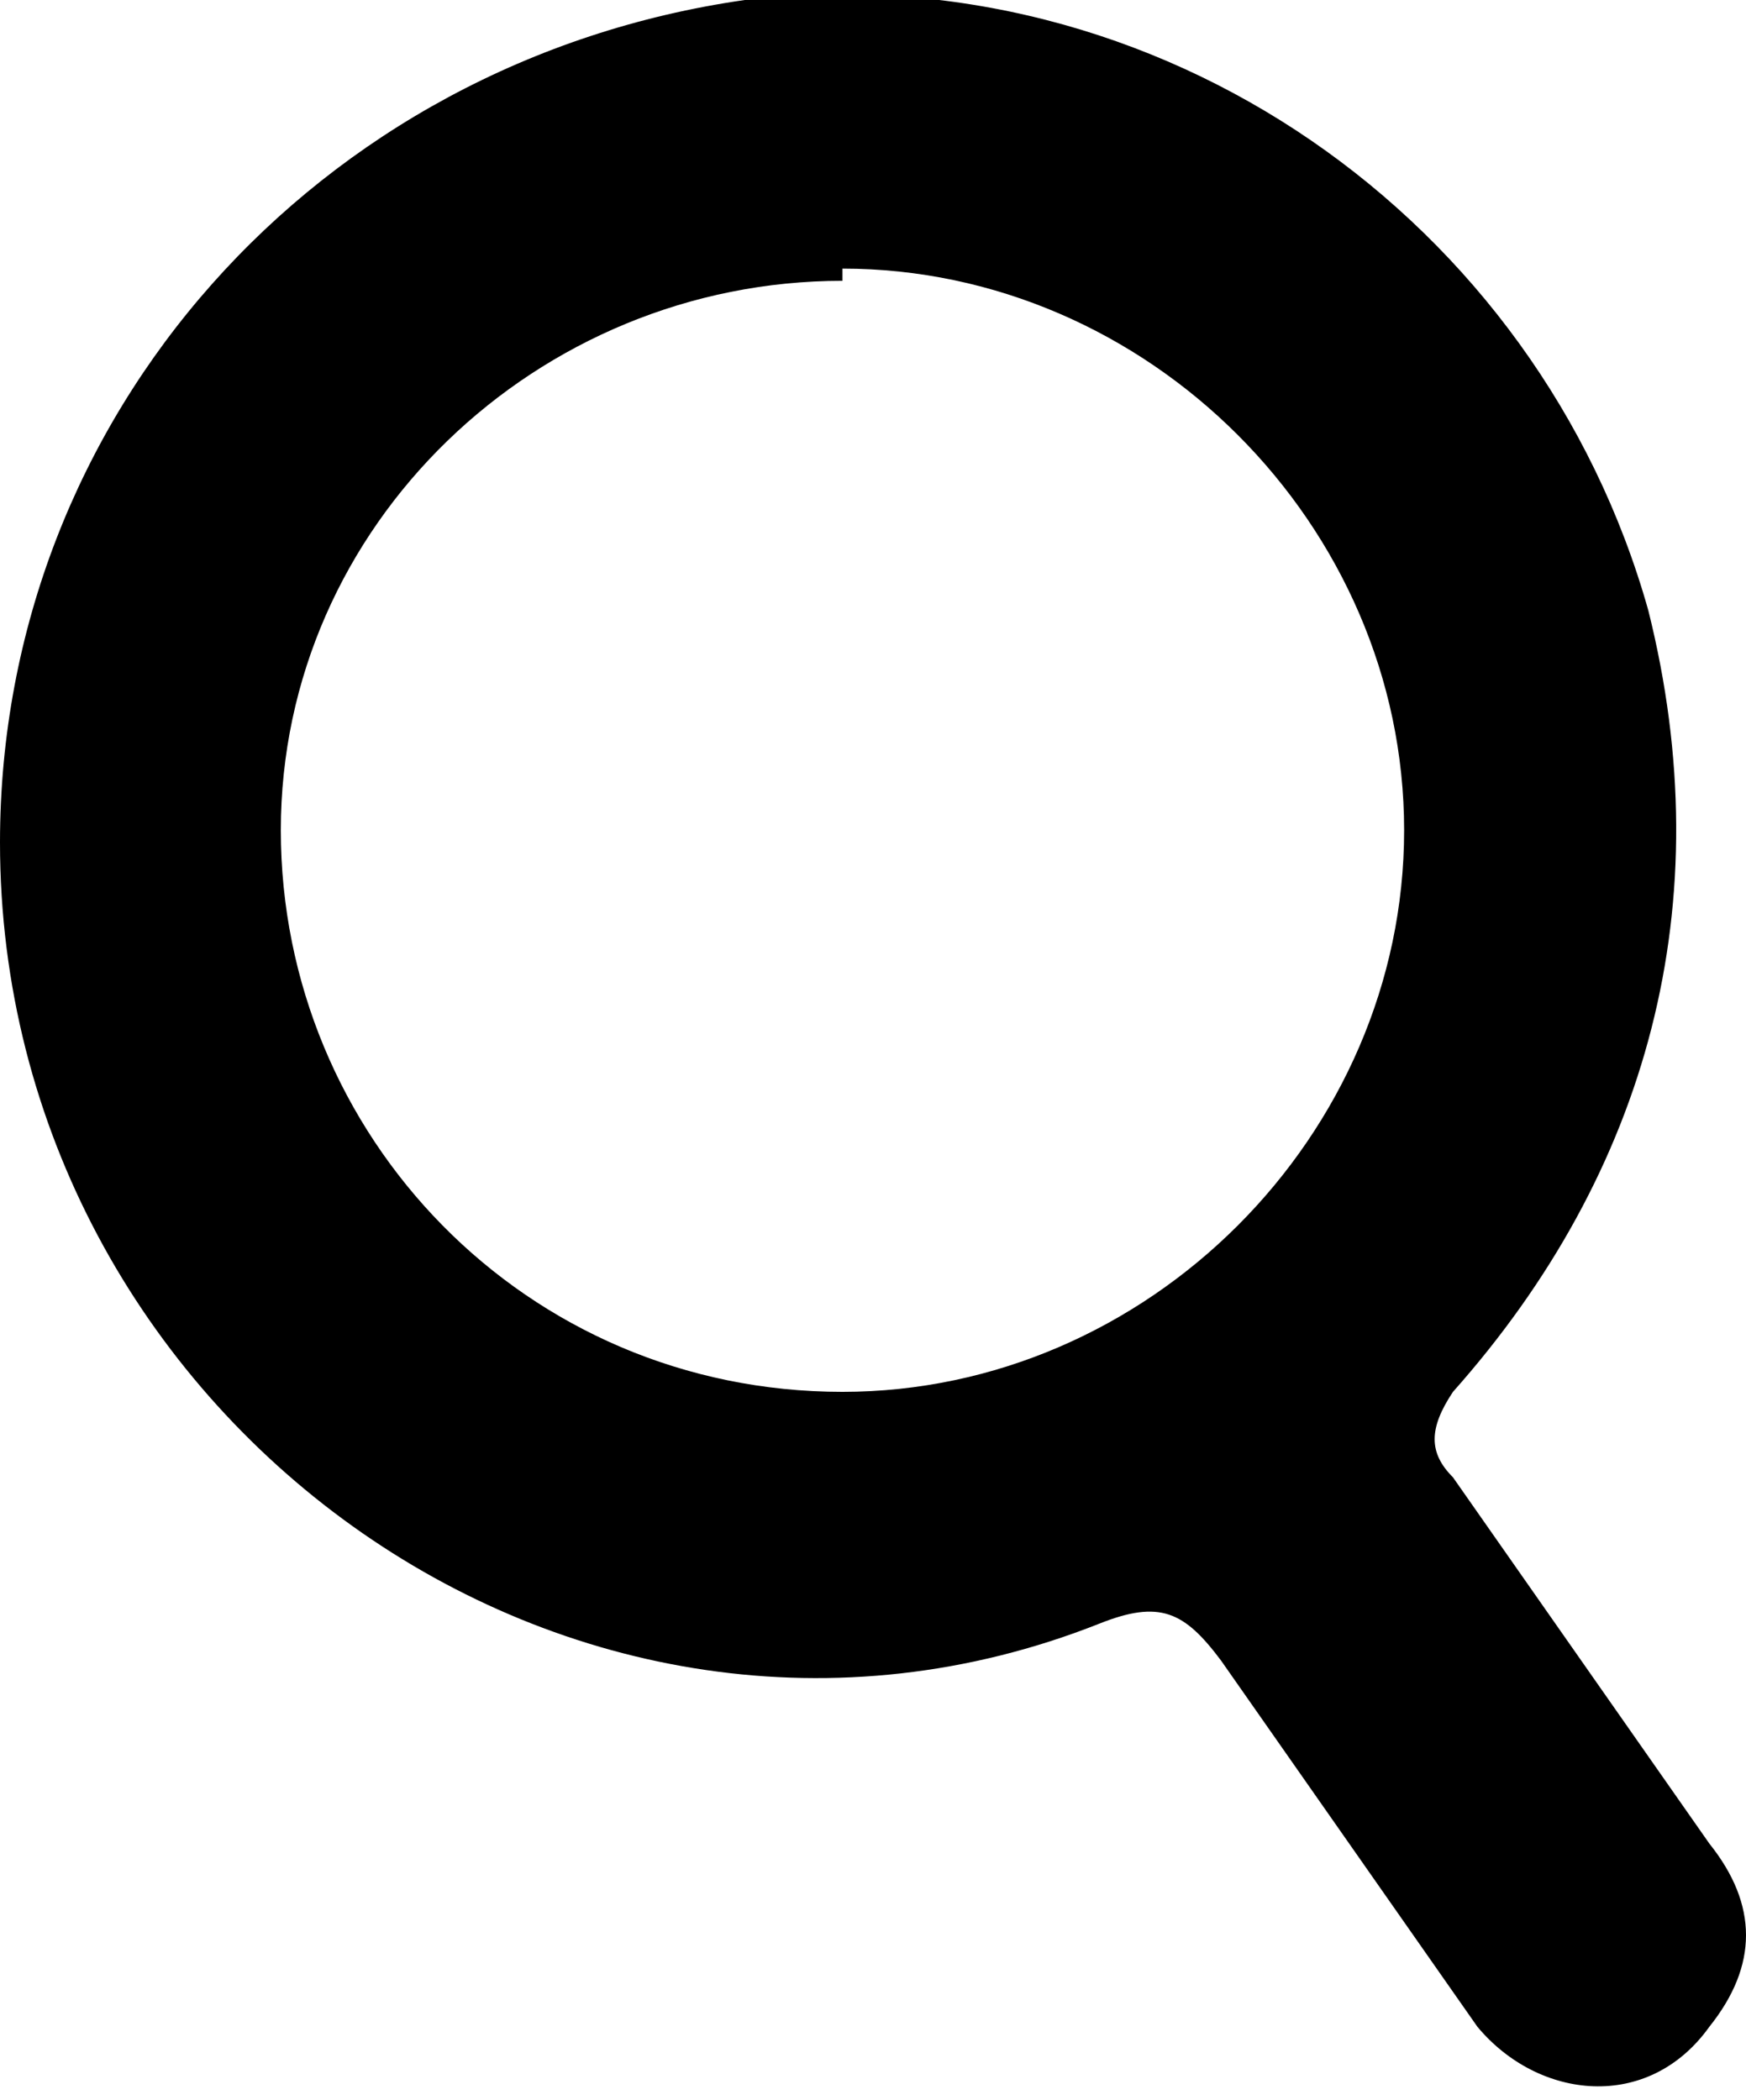
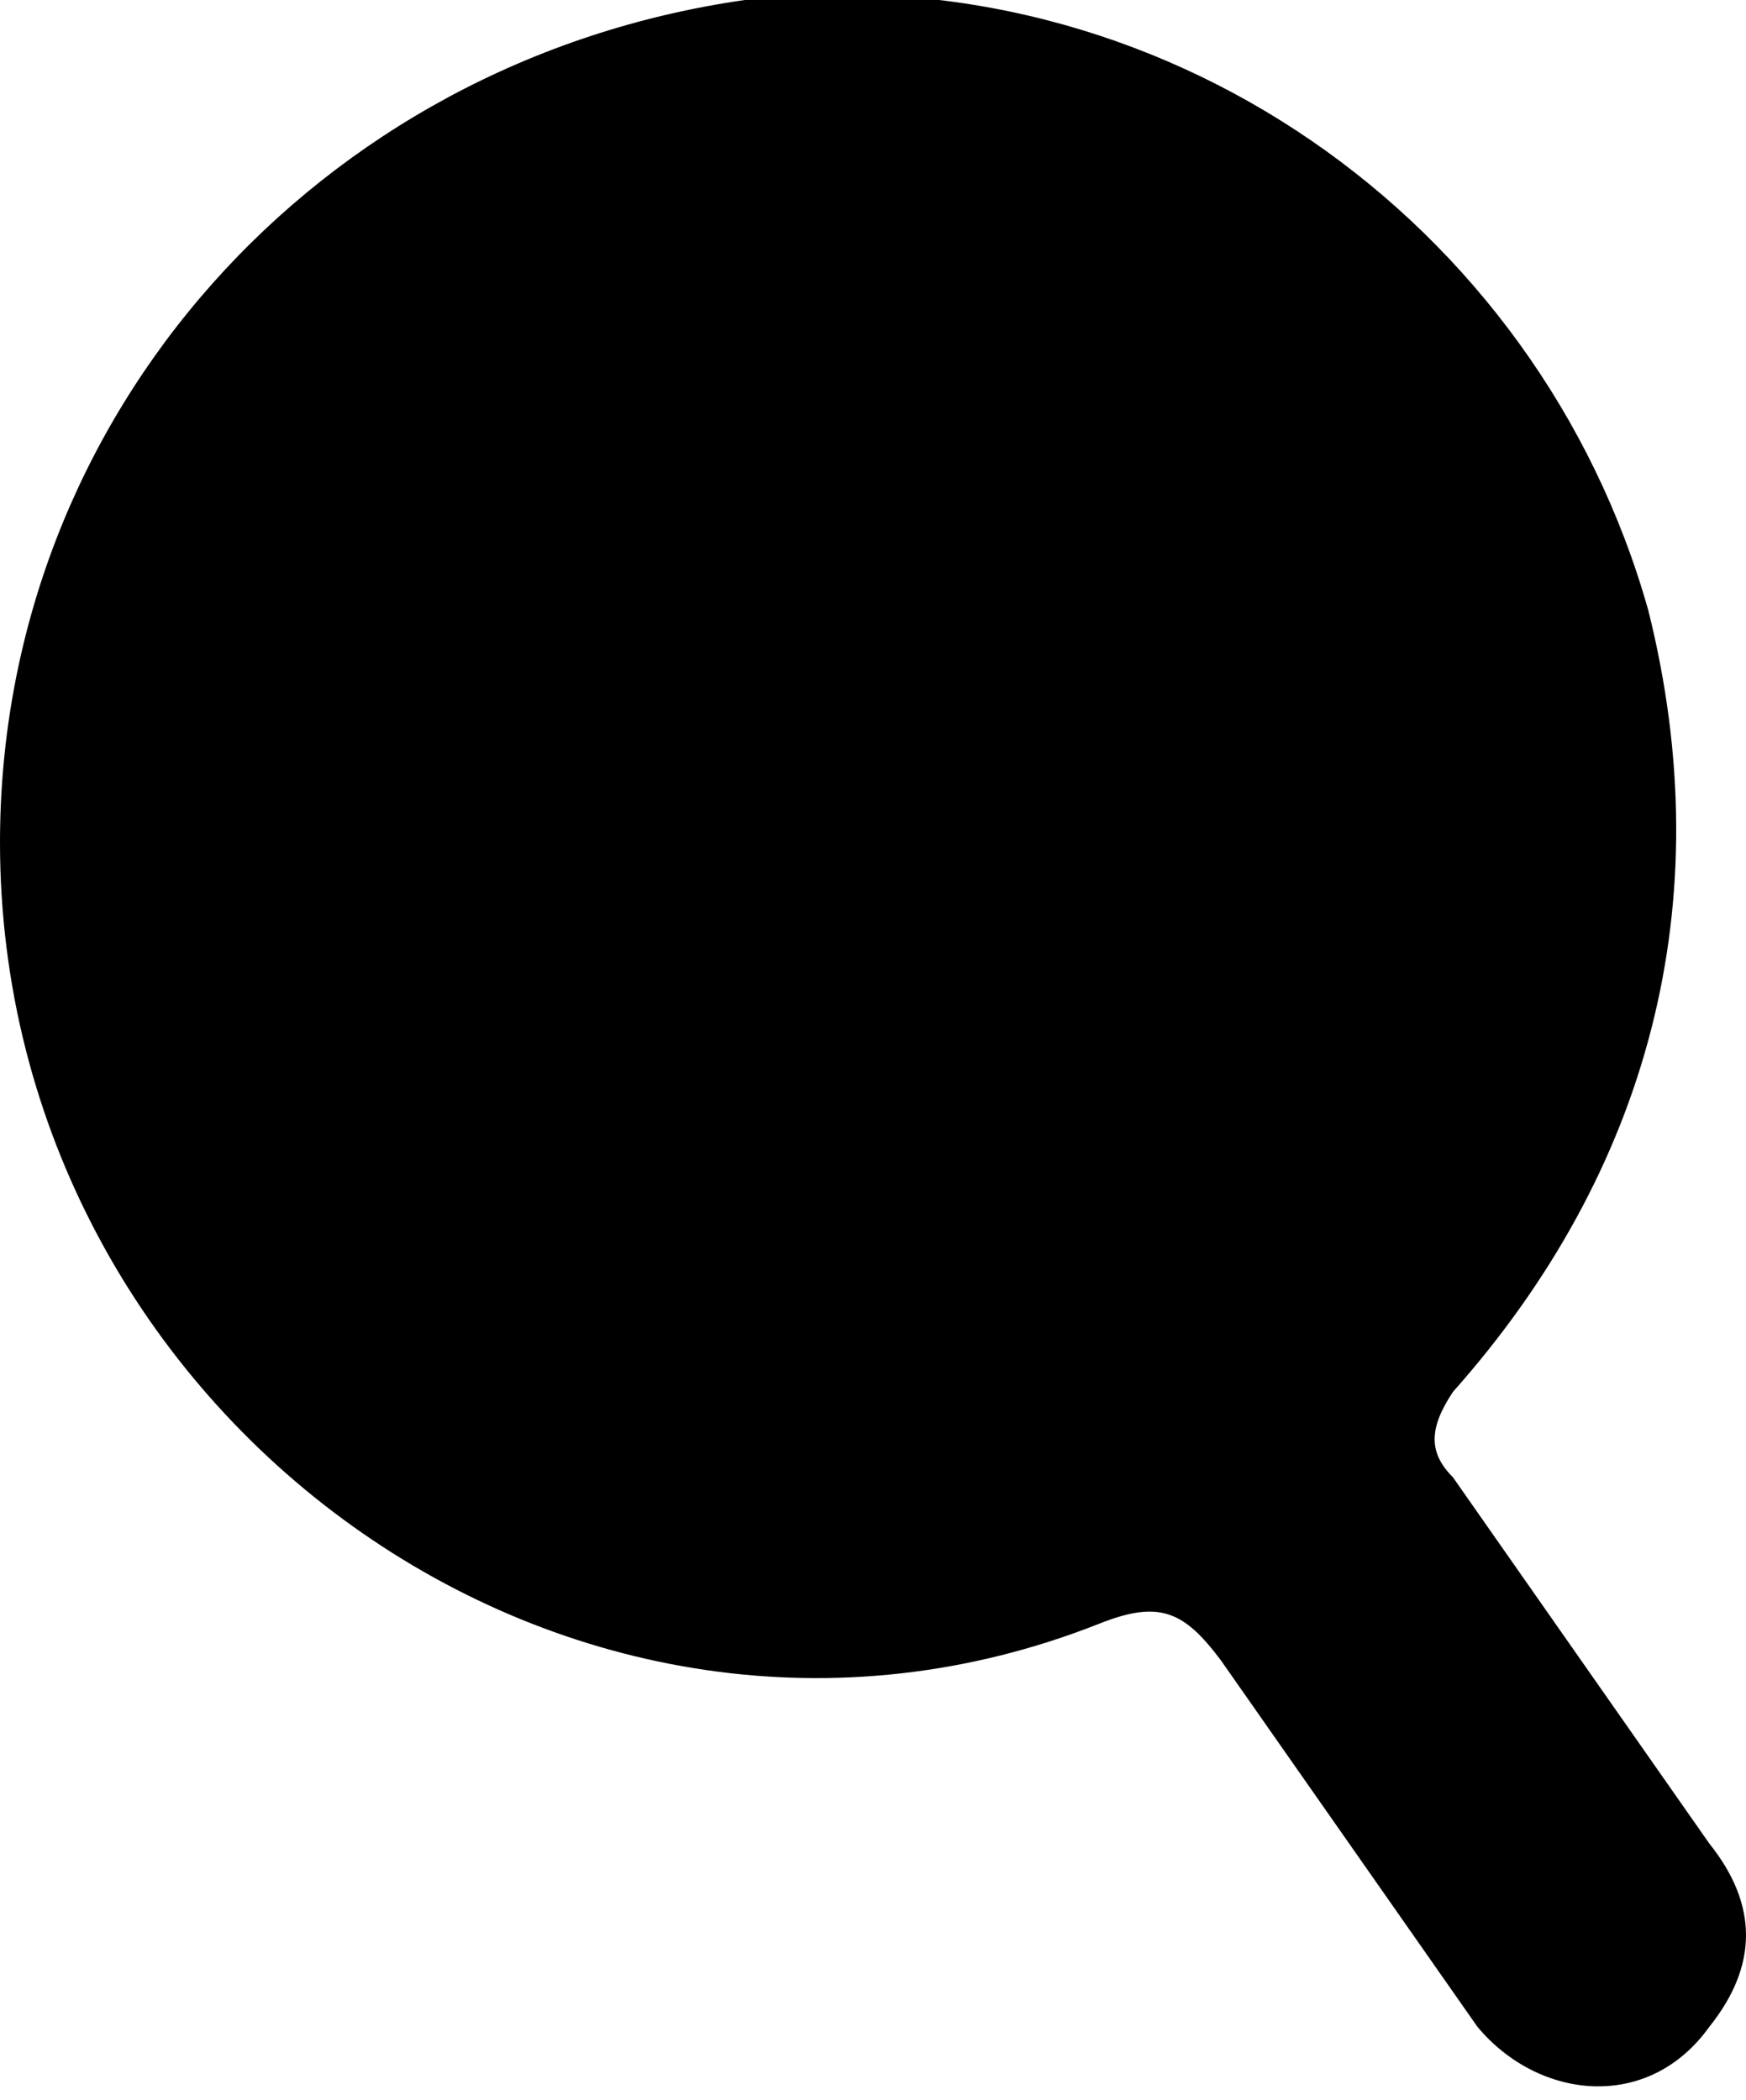
<svg xmlns="http://www.w3.org/2000/svg" version="1.1" viewBox="0 0 14.3 17.2">
  <g>
    <g id="Layer_1">
-       <path d="M0,6.9C0,3.4,2.6.5,6.1,0c3.4-.4,6.5,1.8,7.4,5,.6,2.4,0,4.6-1.6,6.4-.2.3-.2.5,0,.7.7,1,1.4,2,2.1,3,.4.5.4,1,0,1.5-.5.7-1.4.6-1.9,0-.7-1-1.4-2-2.1-3-.3-.4-.5-.5-1-.3C4.7,15,0,11.6,0,6.9ZM6.9,2.3c-2.5,0-4.6,2-4.6,4.5,0,2.5,2,4.6,4.6,4.6,2.5,0,4.6-2.1,4.6-4.6,0-2.5-2.1-4.6-4.6-4.6Z" />
+       <path d="M0,6.9C0,3.4,2.6.5,6.1,0c3.4-.4,6.5,1.8,7.4,5,.6,2.4,0,4.6-1.6,6.4-.2.3-.2.5,0,.7.7,1,1.4,2,2.1,3,.4.5.4,1,0,1.5-.5.7-1.4.6-1.9,0-.7-1-1.4-2-2.1-3-.3-.4-.5-.5-1-.3C4.7,15,0,11.6,0,6.9ZM6.9,2.3Z" />
    </g>
  </g>
</svg>